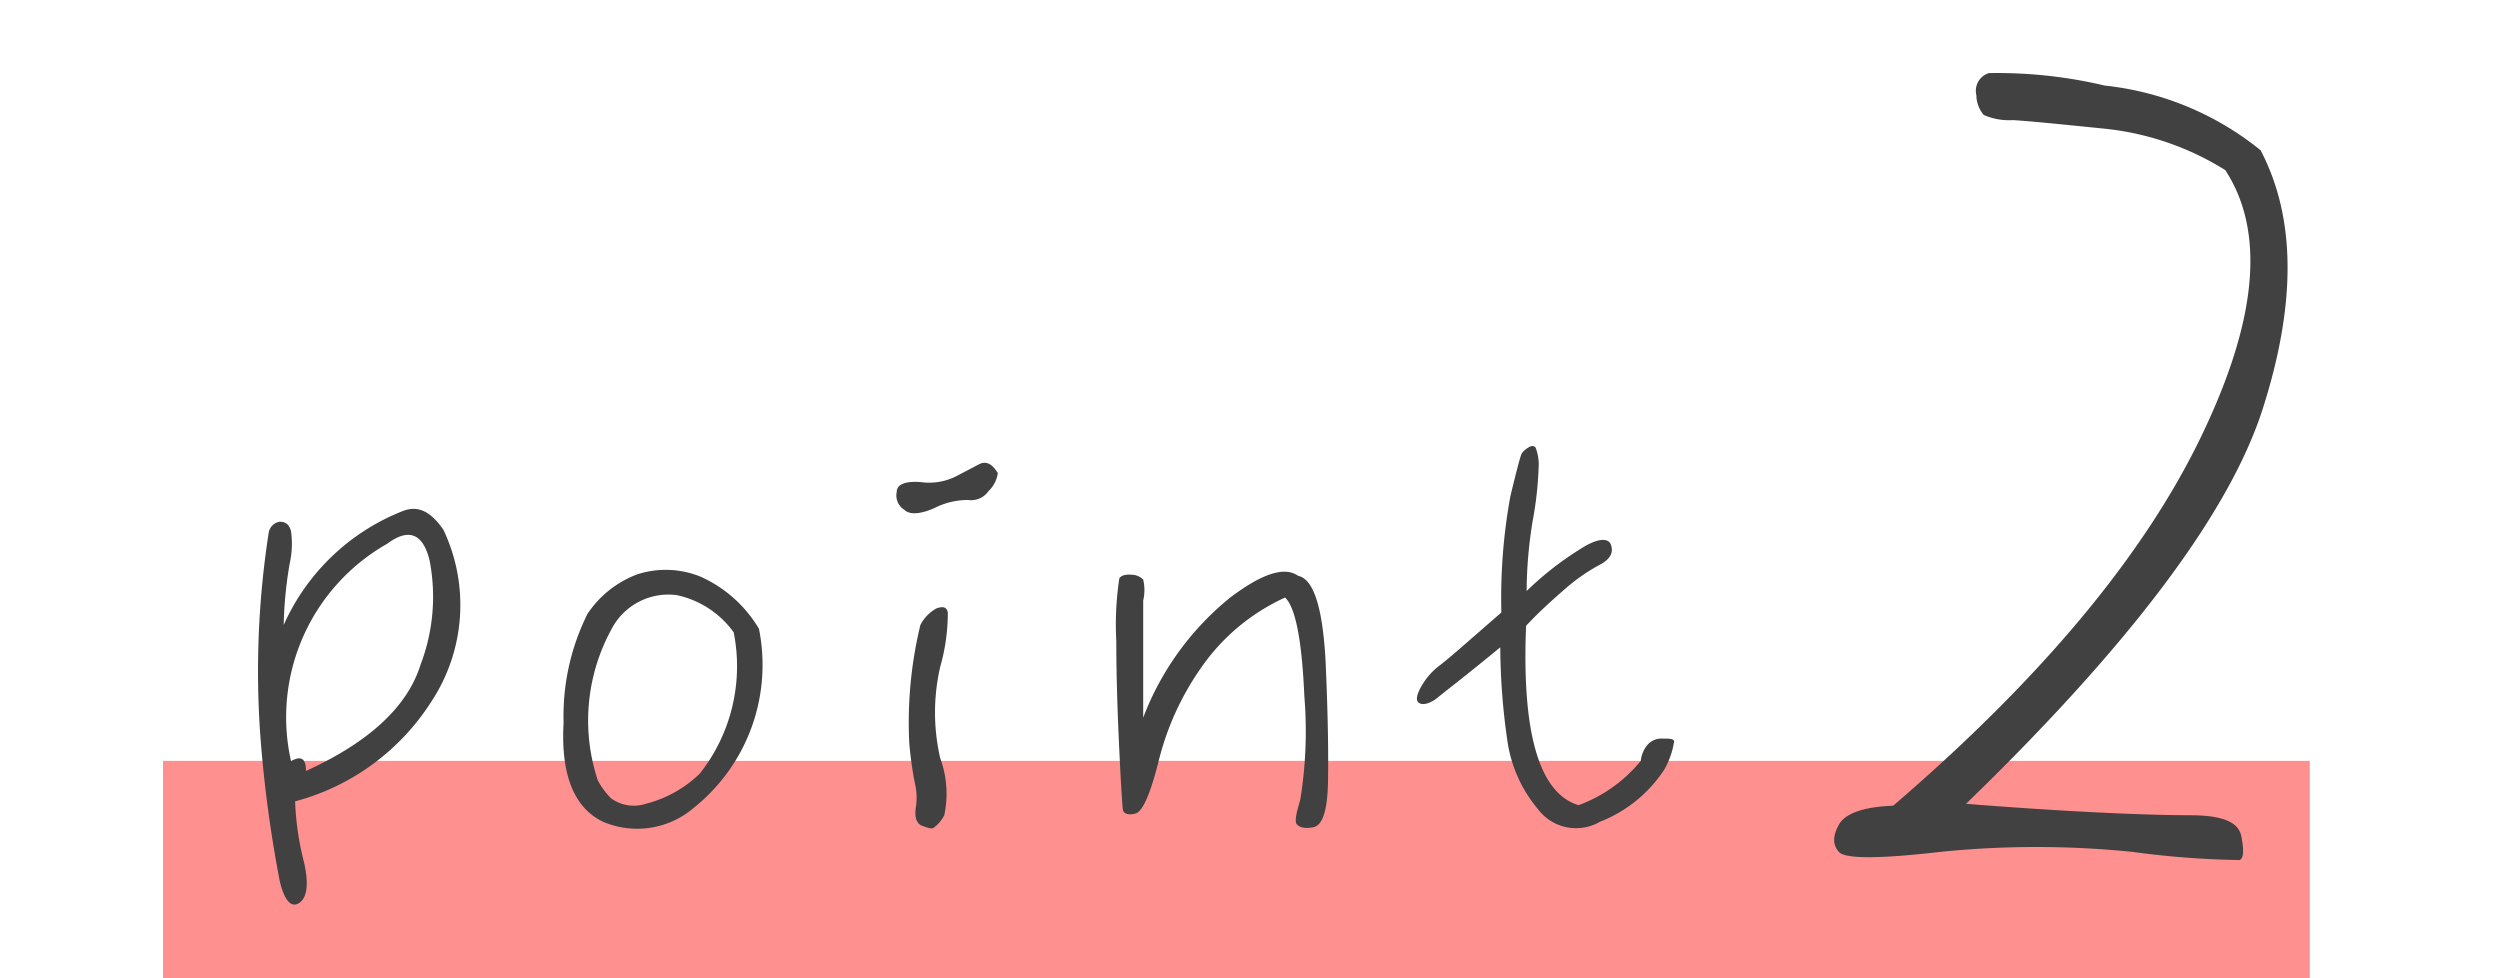
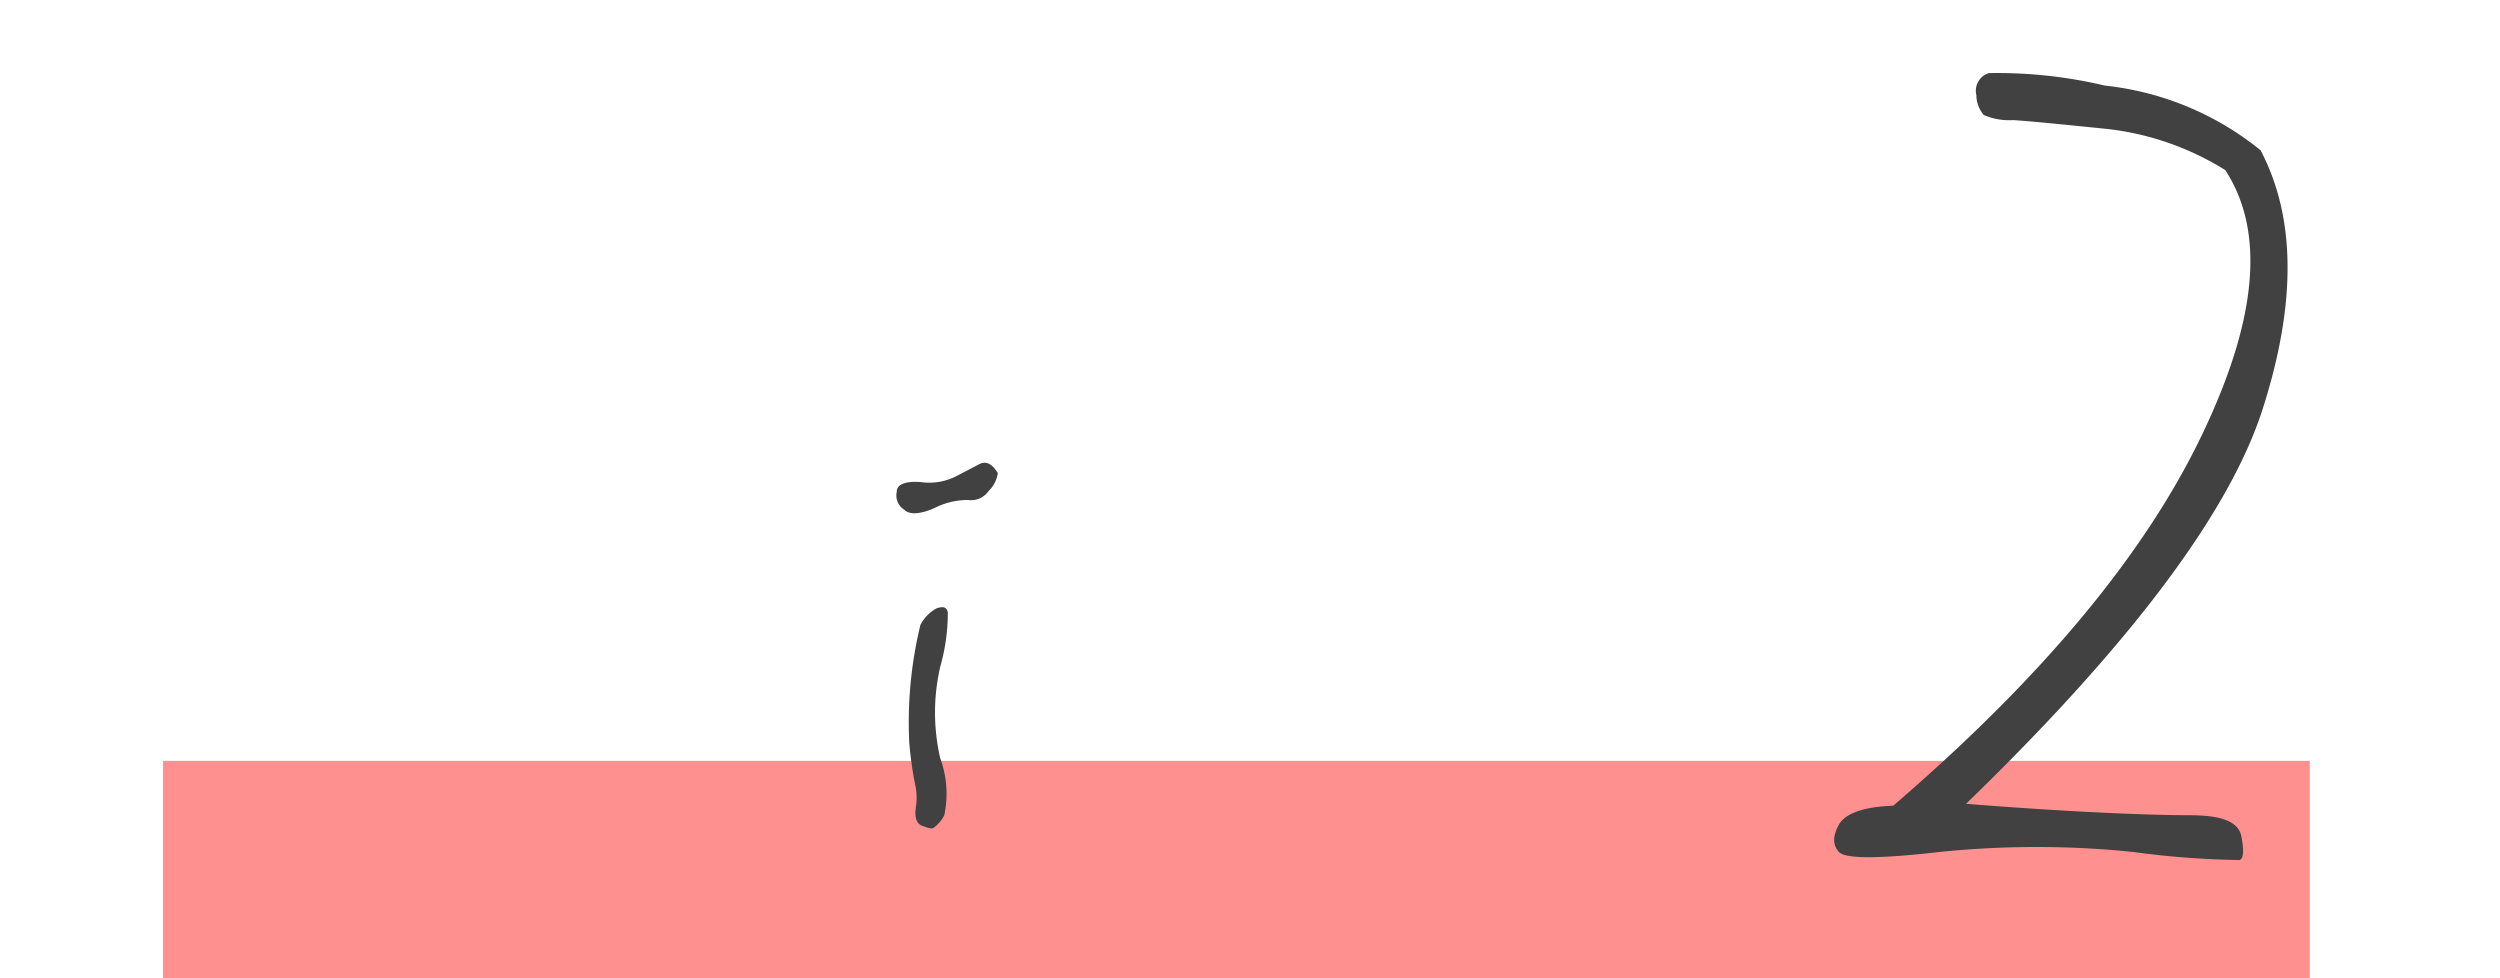
<svg xmlns="http://www.w3.org/2000/svg" viewBox="0 0 92 36">
  <path d="m0 0h92v36h-92z" fill="#fff" />
  <path d="m6 28h79v8h-79z" fill="#ff9090" />
  <g fill="#414141">
-     <path d="m10.86 29.49a10.46 10.46 0 0 0 .33 2.25c.18.79.11 1.3-.18 1.49s-.55-.08-.72-.83a47 47 0 0 1 -.66-4.71 33.26 33.26 0 0 1 .26-8.1.49.49 0 0 1 .4-.39c.2 0 .35.08.42.35a3.32 3.32 0 0 1 -.05 1.19 15 15 0 0 0 -.22 2.26 8 8 0 0 1 4.4-4.2c.53-.2 1 0 1.48.7a6.46 6.46 0 0 1 -.46 6.34 8.55 8.55 0 0 1 -5 3.65zm.4-1.12c2.33-1.06 3.74-2.37 4.22-3.92a7 7 0 0 0 .33-3.82c-.24-1-.77-1.21-1.56-.62a7.34 7.34 0 0 0 -3.54 8c.37-.21.55-.1.55.36z" />
-     <path d="m22.19 30.24c-1.06-.51-1.56-1.72-1.45-3.65a8.43 8.43 0 0 1 .88-4 3.81 3.81 0 0 1 1.82-1.45 3.39 3.39 0 0 1 2.36.09 4.76 4.76 0 0 1 2.13 1.91 6.73 6.73 0 0 1 -2.39 6.58 3.2 3.2 0 0 1 -3.35.52zm-.19-1.52a2.78 2.78 0 0 0 .49.66 1.42 1.42 0 0 0 1.27.2 4.39 4.39 0 0 0 2-1.12 6.38 6.38 0 0 0 1.24-5.19 3.47 3.47 0 0 0 -2.1-1.37 2.36 2.36 0 0 0 -2.31 1.1 7 7 0 0 0 -.59 5.72z" />
    <path d="m36.38 18.07a.78.78 0 0 1 -.75.33 2.7 2.7 0 0 0 -1.23.29c-.53.24-.93.26-1.12.07a.62.62 0 0 1 -.28-.66c0-.29.35-.4.88-.36a2.2 2.2 0 0 0 1.28-.2l.88-.46c.26-.13.48 0 .68.33a1.13 1.13 0 0 1 -.34.66zm-1.92 4.32c.25-.09.38-.05.42.15a7.28 7.28 0 0 1 -.28 2 7.47 7.47 0 0 0 0 3.36 3.8 3.8 0 0 1 .15 2.1 1.29 1.29 0 0 1 -.39.46c-.09.06-.22 0-.42-.07s-.29-.29-.24-.66a2.28 2.28 0 0 0 0-.75 12.89 12.89 0 0 1 -.24-1.67 15.21 15.21 0 0 1 .41-4.31 1.45 1.45 0 0 1 .59-.61z" />
-     <path d="m48.78 24.3c.09 2 .11 3.45.09 4.49s-.2 1.58-.53 1.65-.53 0-.62-.11 0-.46.13-.9a15.75 15.75 0 0 0 .15-3.81c-.09-2.07-.33-3.28-.71-3.63a7.57 7.57 0 0 0 -3.08 2.57 10.24 10.24 0 0 0 -1.57 3.44c-.31 1.23-.59 1.87-.86 1.94s-.44 0-.46-.16-.07-.9-.13-2.18-.11-2.62-.11-4a11.33 11.33 0 0 1 .11-2.31c.06-.11.22-.16.46-.14a.61.61 0 0 1 .42.18 1.69 1.69 0 0 1 0 .77v4.31a10.45 10.45 0 0 1 3.19-4.41c1.16-.88 2-1.17 2.51-.81.57.12.9 1.15 1.01 3.11z" />
-     <path d="m60.62 27.42a.67.67 0 0 1 .55-.24c.25 0 .4 0 .44.09a3 3 0 0 1 -.37 1.06 5 5 0 0 1 -2.36 1.91 1.75 1.75 0 0 1 -2.28-.46 5 5 0 0 1 -1.13-2.53 24.65 24.65 0 0 1 -.26-3.43c-1.21 1-2 1.6-2.29 1.84s-.55.29-.68.22-.13-.22 0-.5a2.54 2.54 0 0 1 .79-.93c.42-.33 1.17-1 2.22-1.91a20.86 20.86 0 0 1 .33-4.27c.24-1 .38-1.52.42-1.58s.11-.14.24-.22.2-.07.27 0a1.75 1.75 0 0 1 .11.77 12.92 12.92 0 0 1 -.22 1.94 16.42 16.42 0 0 0 -.22 2.57 11.51 11.51 0 0 1 2-1.56c.57-.37 1-.42 1.1-.15s0 .5-.33.7a7.05 7.05 0 0 0 -1.32.9c-.48.42-1 .88-1.47 1.39q-.24 5.94 1.93 6.6a5.3 5.3 0 0 0 2.29-1.63 1.08 1.08 0 0 1 .24-.58z" />
    <path d="m80.56 30c1.19 0 1.81.23 1.92.77s.08.84-.07.88a32.62 32.62 0 0 1 -3.93-.3 34.87 34.87 0 0 0 -7.08 0c-2.27.26-3.5.26-3.73 0s-.23-.58 0-1 .92-.66 2-.7c5.5-4.73 9.23-9.23 11.33-13.58s2.35-7.57.89-9.81a10.36 10.36 0 0 0 -4.5-1.53c-1.58-.16-2.66-.27-3.31-.31a2.33 2.33 0 0 1 -1.08-.19 1.15 1.15 0 0 1 -.27-.73.68.68 0 0 1 .46-.81 17.18 17.18 0 0 1 4.27.46 10.93 10.93 0 0 1 5.73 2.38c1.31 2.5 1.31 5.66.08 9.51s-4.92 8.73-10.92 14.54c4.28.34 7.02.42 8.21.42z" />
  </g>
</svg>